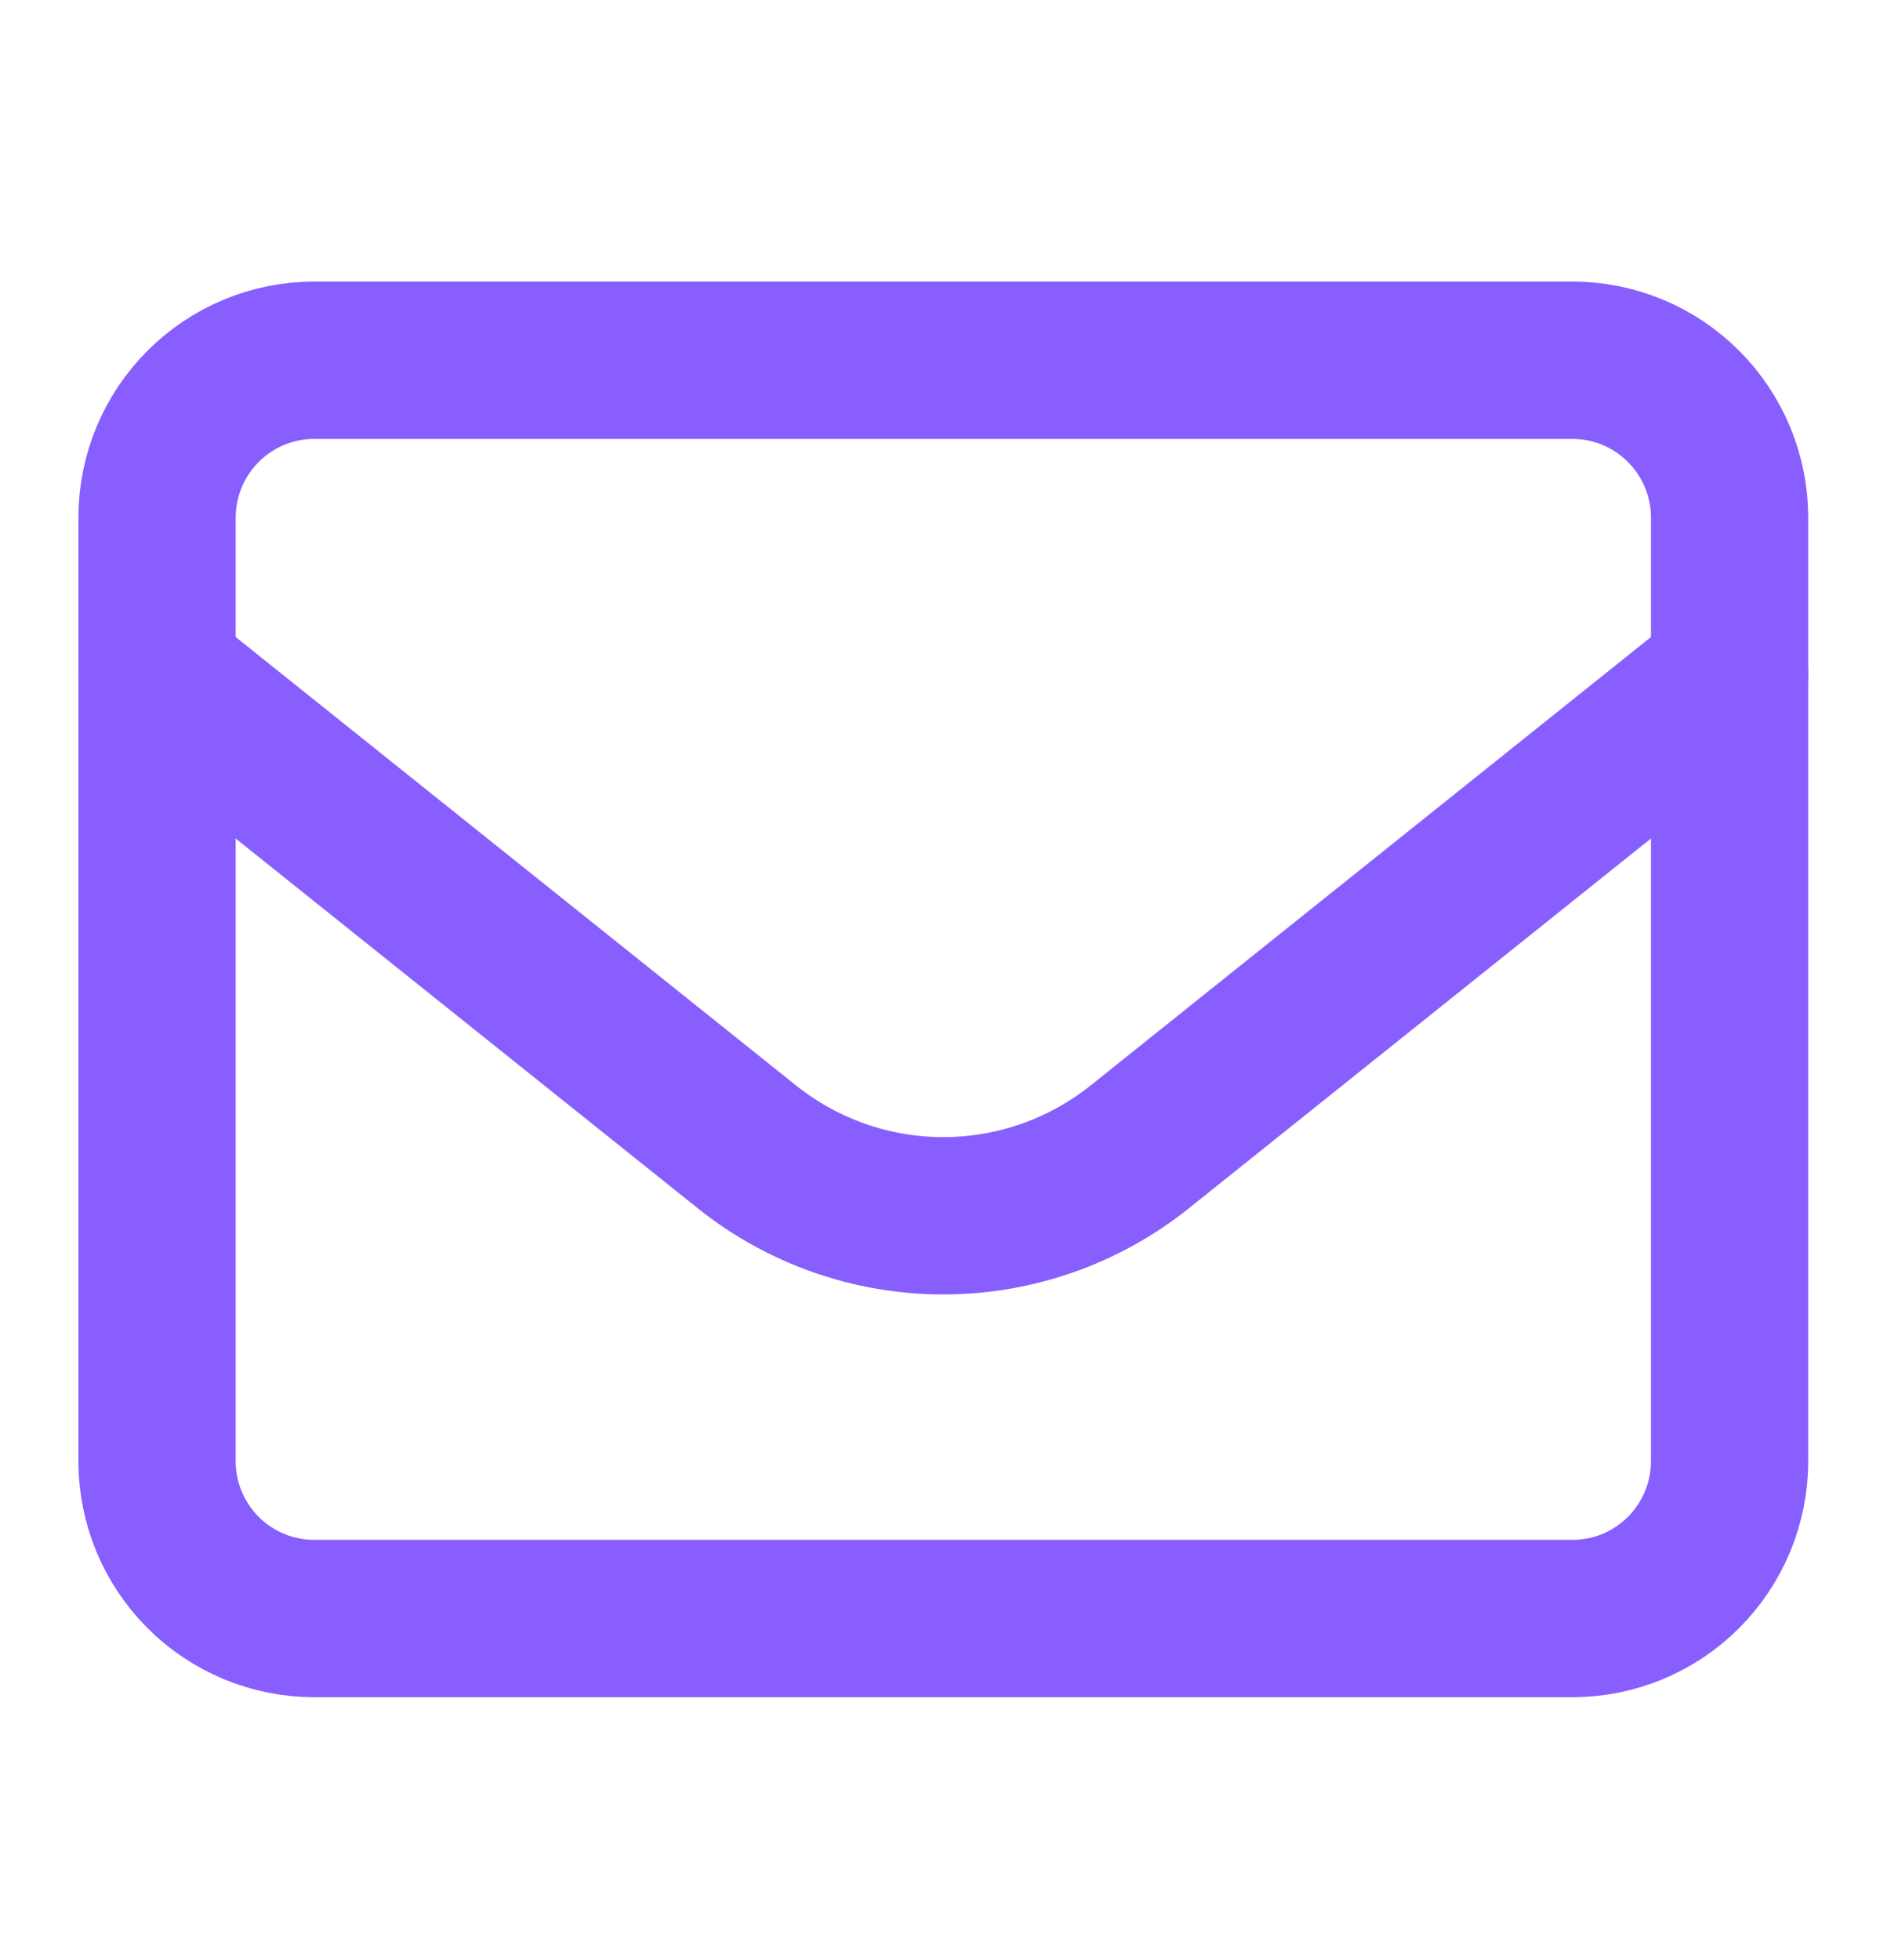
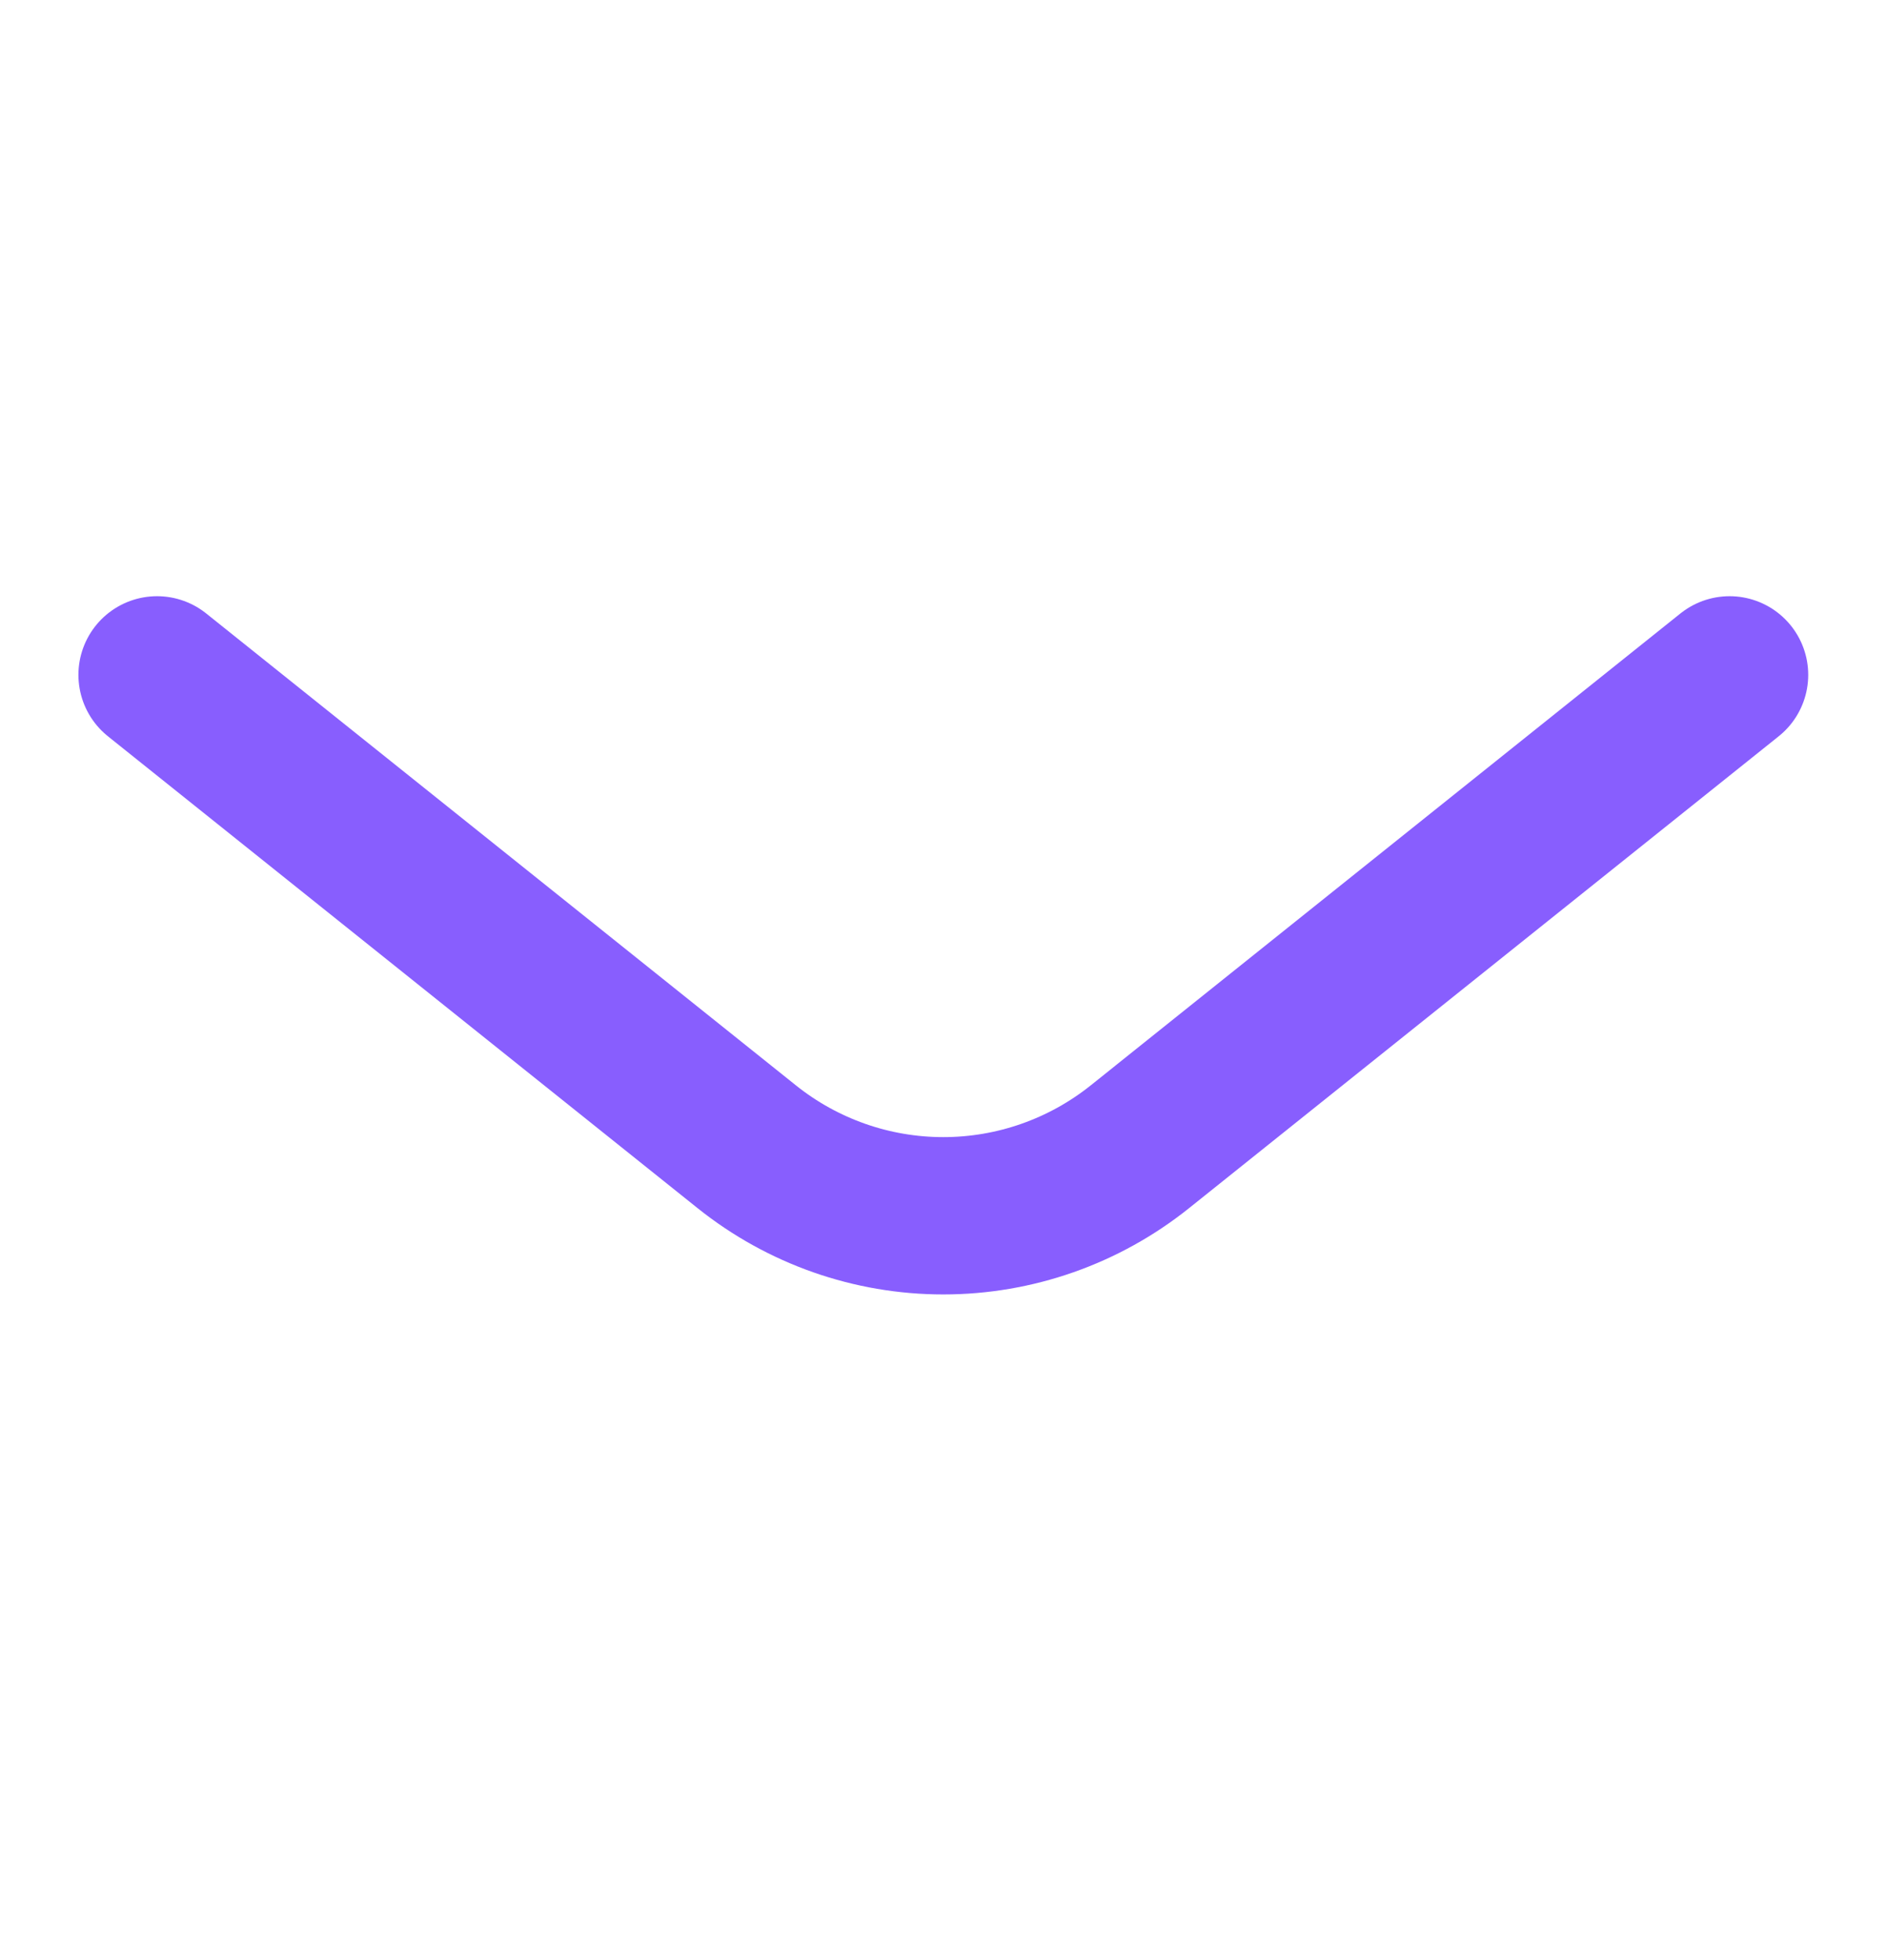
<svg xmlns="http://www.w3.org/2000/svg" width="26" height="27" viewBox="0 0 26 27" fill="none">
-   <path d="M2.164 7.129C2.164 6.554 2.392 6.003 2.799 5.597C3.205 5.19 3.756 4.962 4.331 4.962H21.664C22.239 4.962 22.79 5.19 23.196 5.597C23.602 6.003 23.831 6.554 23.831 7.129V20.129C23.831 20.703 23.602 21.254 23.196 21.661C22.79 22.067 22.239 22.295 21.664 22.295H4.331C3.756 22.295 3.205 22.067 2.799 21.661C2.392 21.254 2.164 20.703 2.164 20.129V7.129Z" stroke="#885EFE" stroke-width="2.167" stroke-linecap="round" stroke-linejoin="round" />
  <path d="M2.164 9.296L10.29 15.797C11.059 16.412 12.013 16.747 12.997 16.747C13.982 16.747 14.936 16.412 15.705 15.797L23.831 9.296" stroke="#885EFE" stroke-width="2.167" stroke-linecap="round" stroke-linejoin="round" />
</svg>